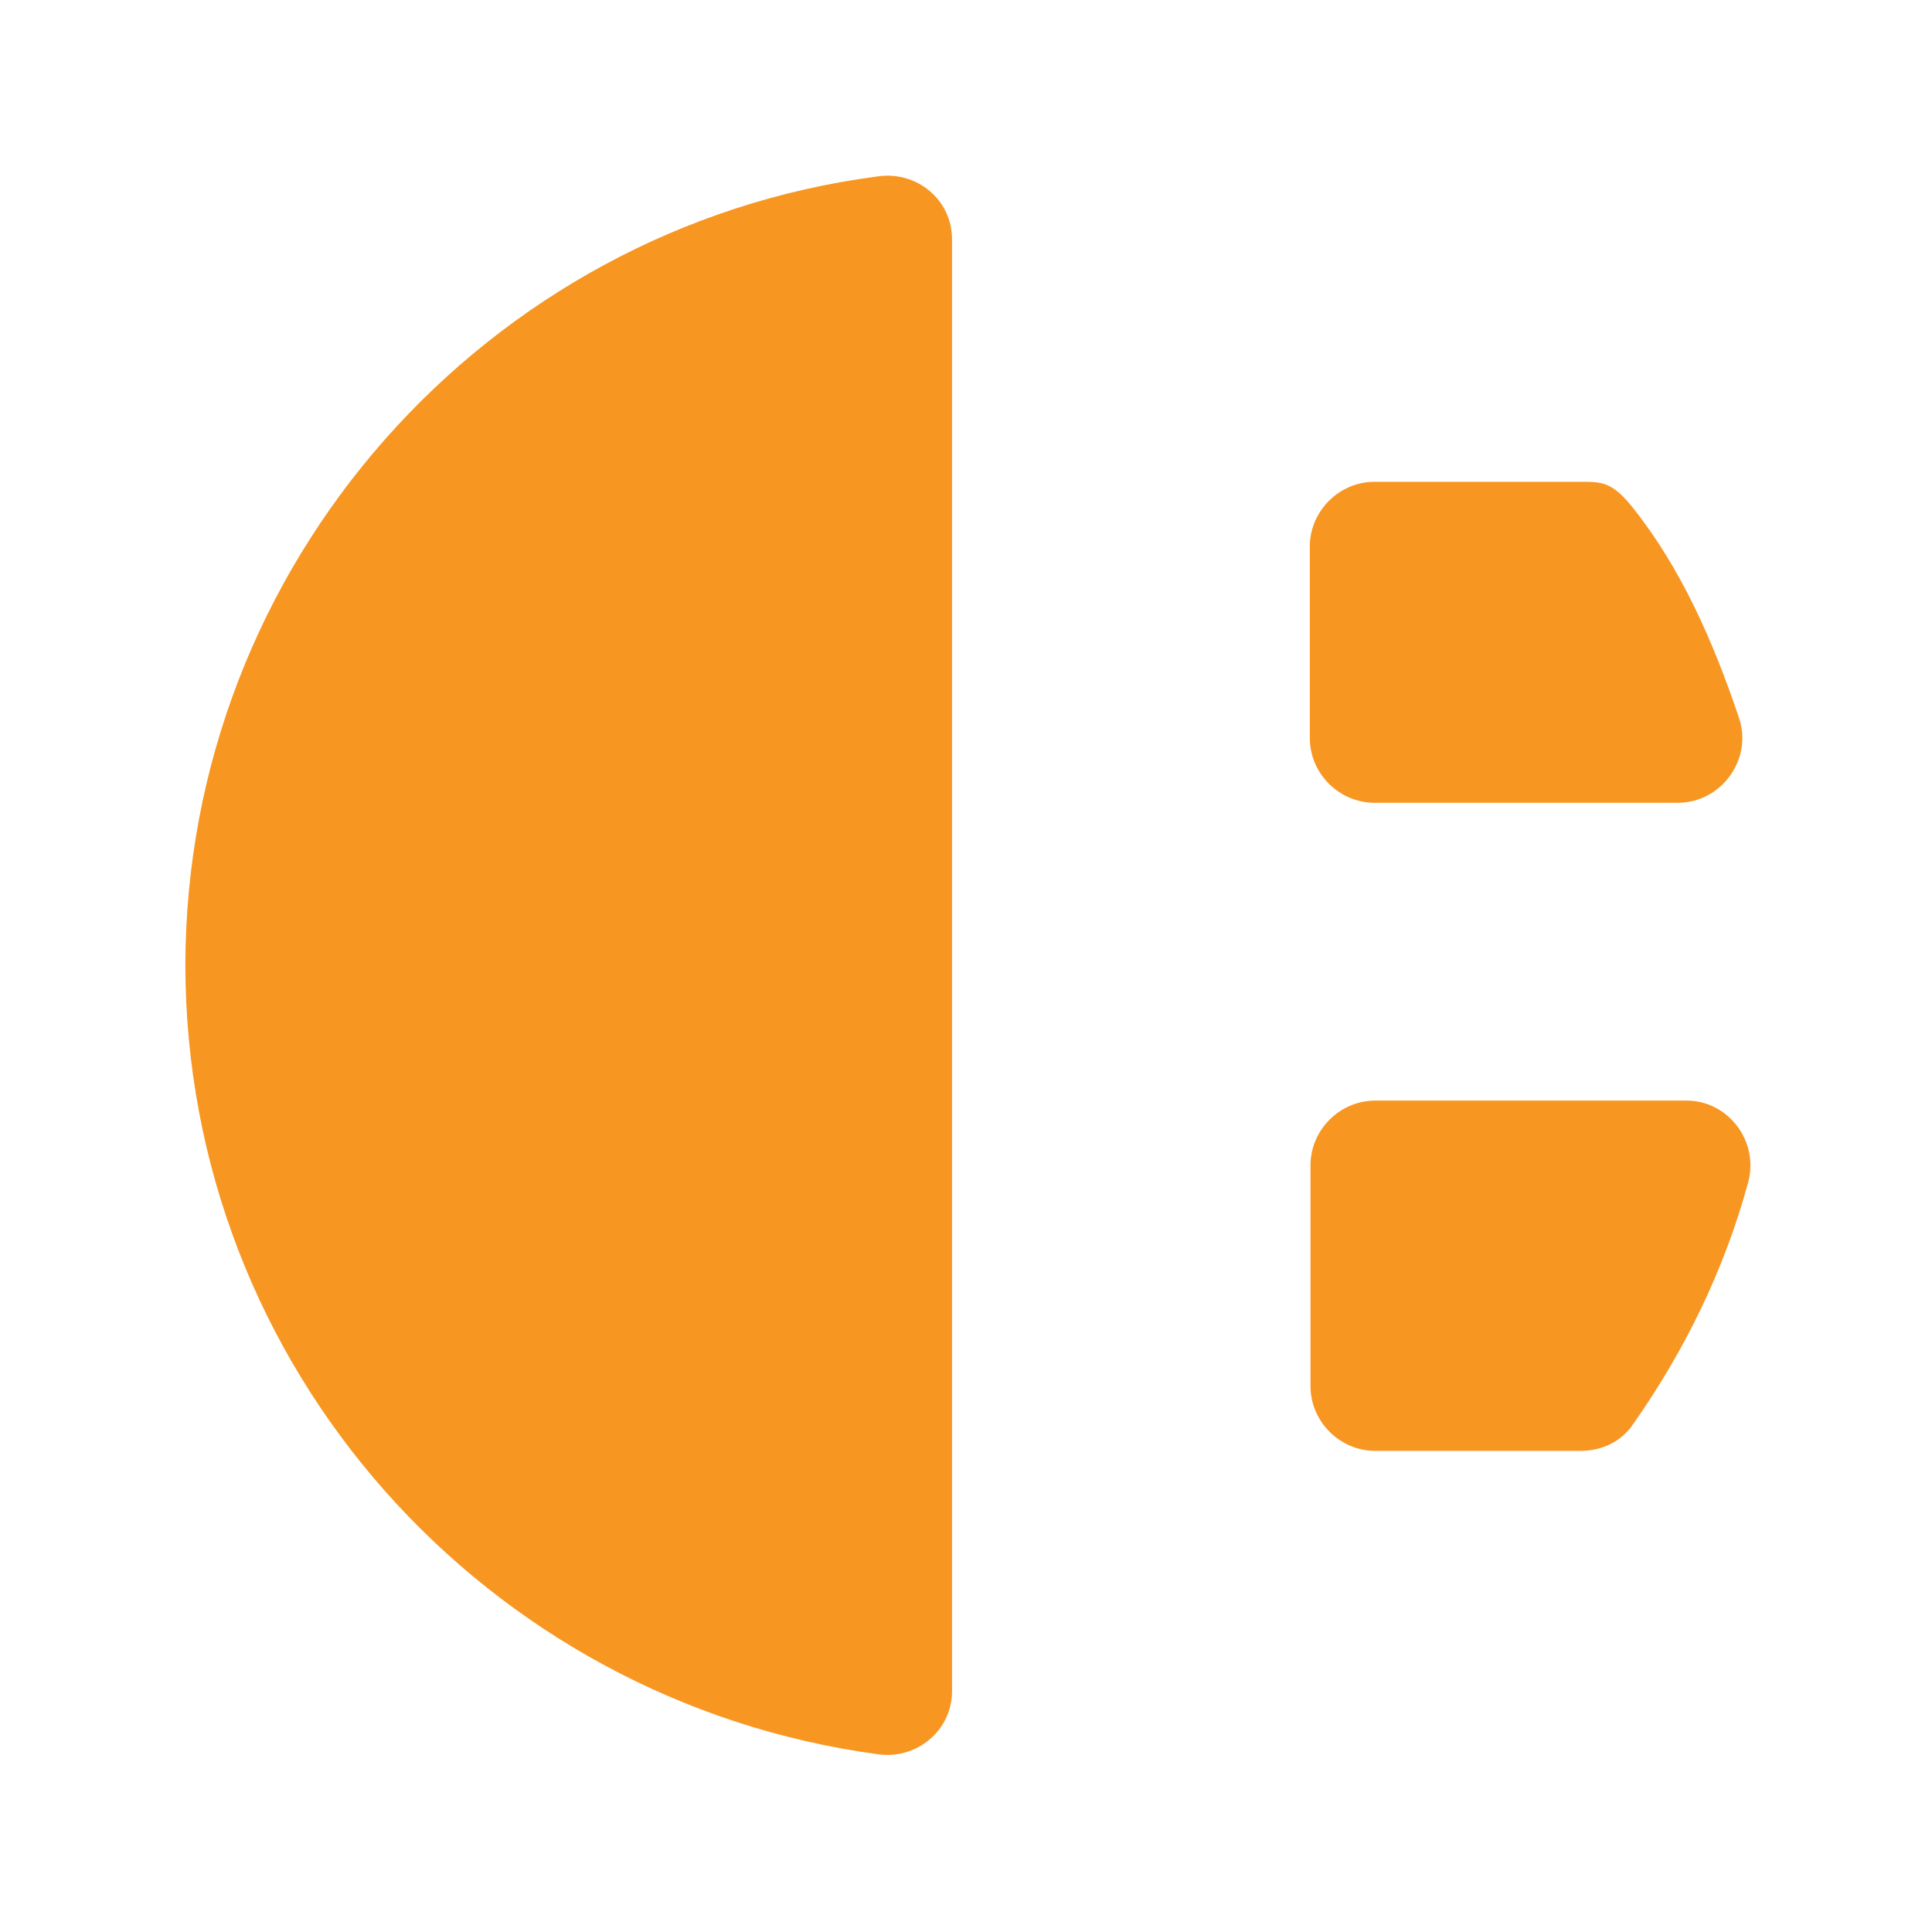
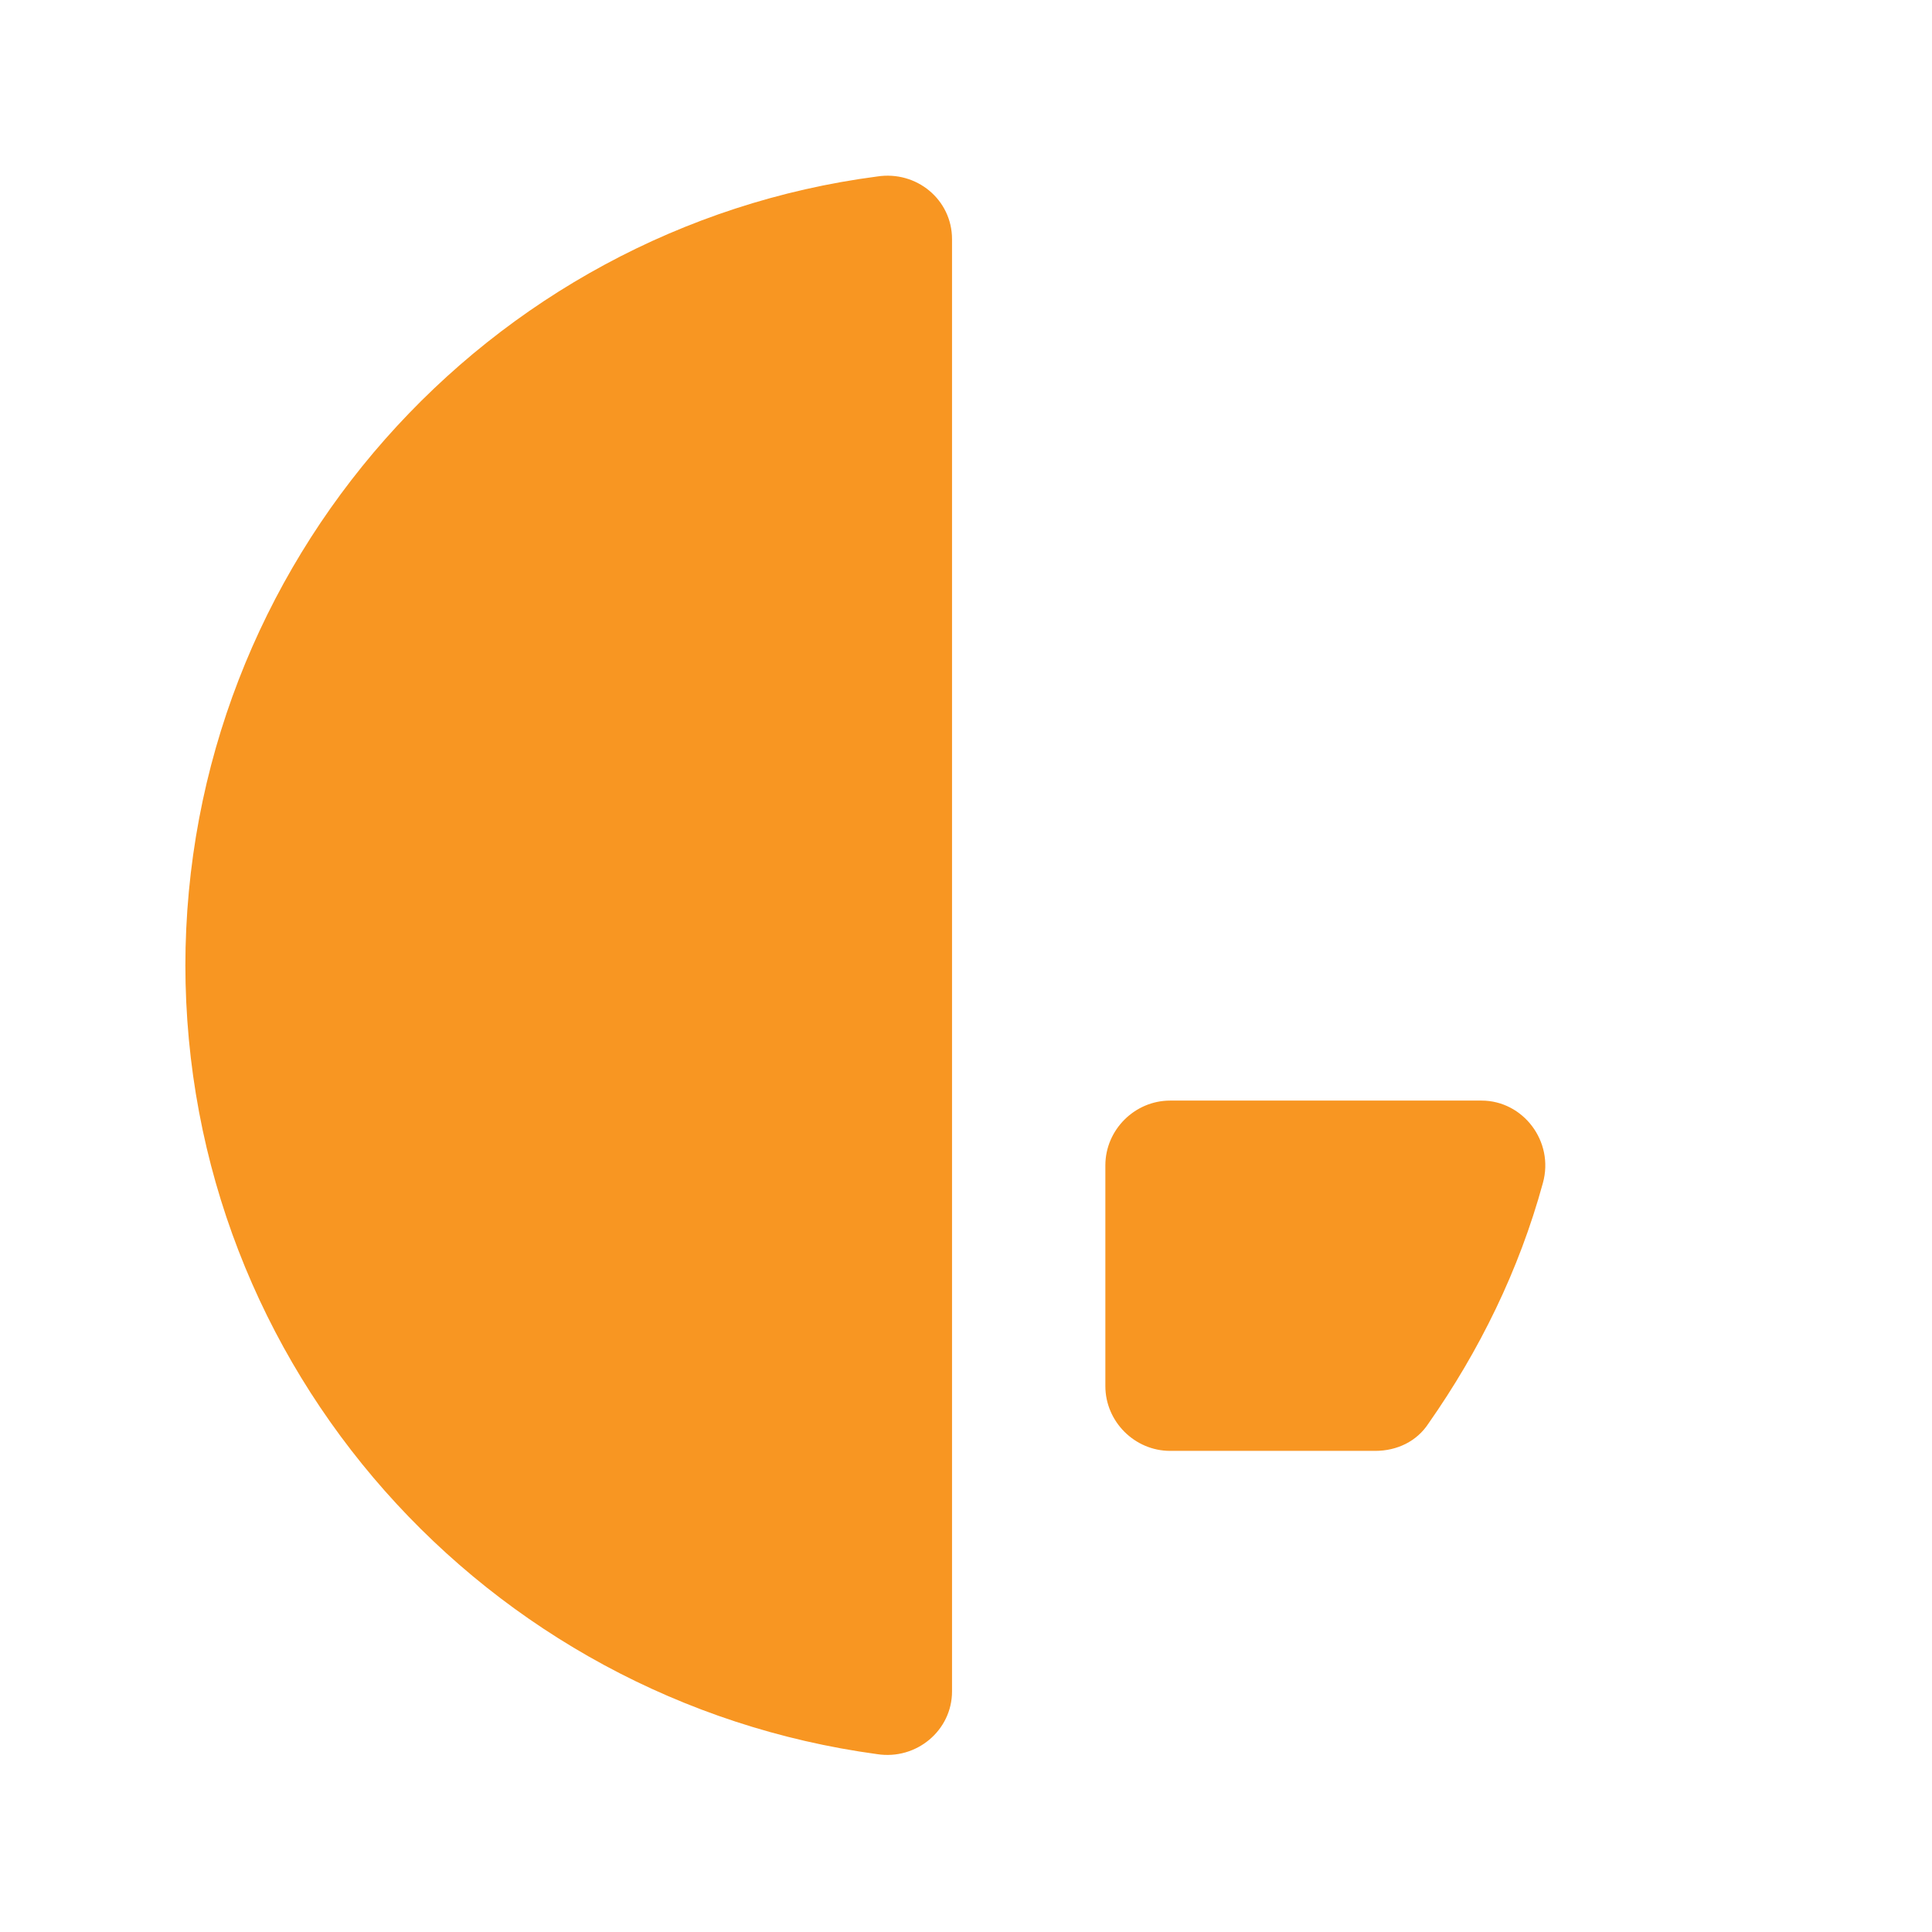
<svg xmlns="http://www.w3.org/2000/svg" xmlns:ns1="http://sodipodi.sourceforge.net/DTD/sodipodi-0.dtd" xmlns:ns2="http://www.inkscape.org/namespaces/inkscape" id="Layer_1" version="1.1" viewBox="0 0 283.5 283.5" ns1:docname="ChrisvanElsen_icon kopie.svg" ns2:version="1.4.2 (ebf0e940, 2025-05-08)">
  <ns1:namedview id="namedview5" pagecolor="#ffffff" bordercolor="#000000" borderopacity="0.25" ns2:showpageshadow="2" ns2:pageopacity="0.0" ns2:pagecheckerboard="0" ns2:deskcolor="#d1d1d1" ns2:zoom="8.3881099" ns2:cx="220.78871" ns2:cy="88.995019" ns2:window-width="1728" ns2:window-height="962" ns2:window-x="1102" ns2:window-y="38" ns2:window-maximized="1" ns2:current-layer="Layer_1" />
  <defs id="defs1">
    <style id="style1">
      .st0 {
        fill: #f89622;
      }
    </style>
  </defs>
-   <path class="st0" d="M201.8,212.9h30.1c3.2,0,6.1-1.4,7.8-4,7.5-10.7,13.3-22.5,16.8-35.3,1.7-6.1-2.9-12.1-9-12.1h-45.7c-5.2,0-9.5,4.3-9.5,9.5v32.4c0,5.2,4.3,9.5,9.5,9.5h0Z" id="path1" />
+   <path class="st0" d="M201.8,212.9c3.2,0,6.1-1.4,7.8-4,7.5-10.7,13.3-22.5,16.8-35.3,1.7-6.1-2.9-12.1-9-12.1h-45.7c-5.2,0-9.5,4.3-9.5,9.5v32.4c0,5.2,4.3,9.5,9.5,9.5h0Z" id="path1" />
  <path class="st0" d="M27.2,141.5c0,59.3,44.2,108.1,101.5,115.9,5.8.9,11-3.5,11-9.2V35.1c0-5.8-5.2-10.1-11-9.2-57.2,7.5-101.5,56.7-101.5,115.9v-.3Z" id="path2" />
-   <path class="st0" d="m 192.2,79.7 v 28.6 c 0,5.2 4.3,9.5 9.5,9.5 h 44.5 c 6.4,0 11,-6.4 9,-12.4 -3.8,-11.3 -8.535,-22.029 -15.6,-30.9 -3.085,-3.874 -4.6,-3.8 -7.8,-3.8 h -30.1 c -5.2,0 -9.5,4.3 -9.5,9.5 v -0.6 z" id="path3" ns1:nodetypes="cssscsssccc" />
  <path class="st0" d="M139.3,24.7h0" id="path4" />
-   <path class="st0" d="M139.3,258.6h0" id="path5" />
</svg>